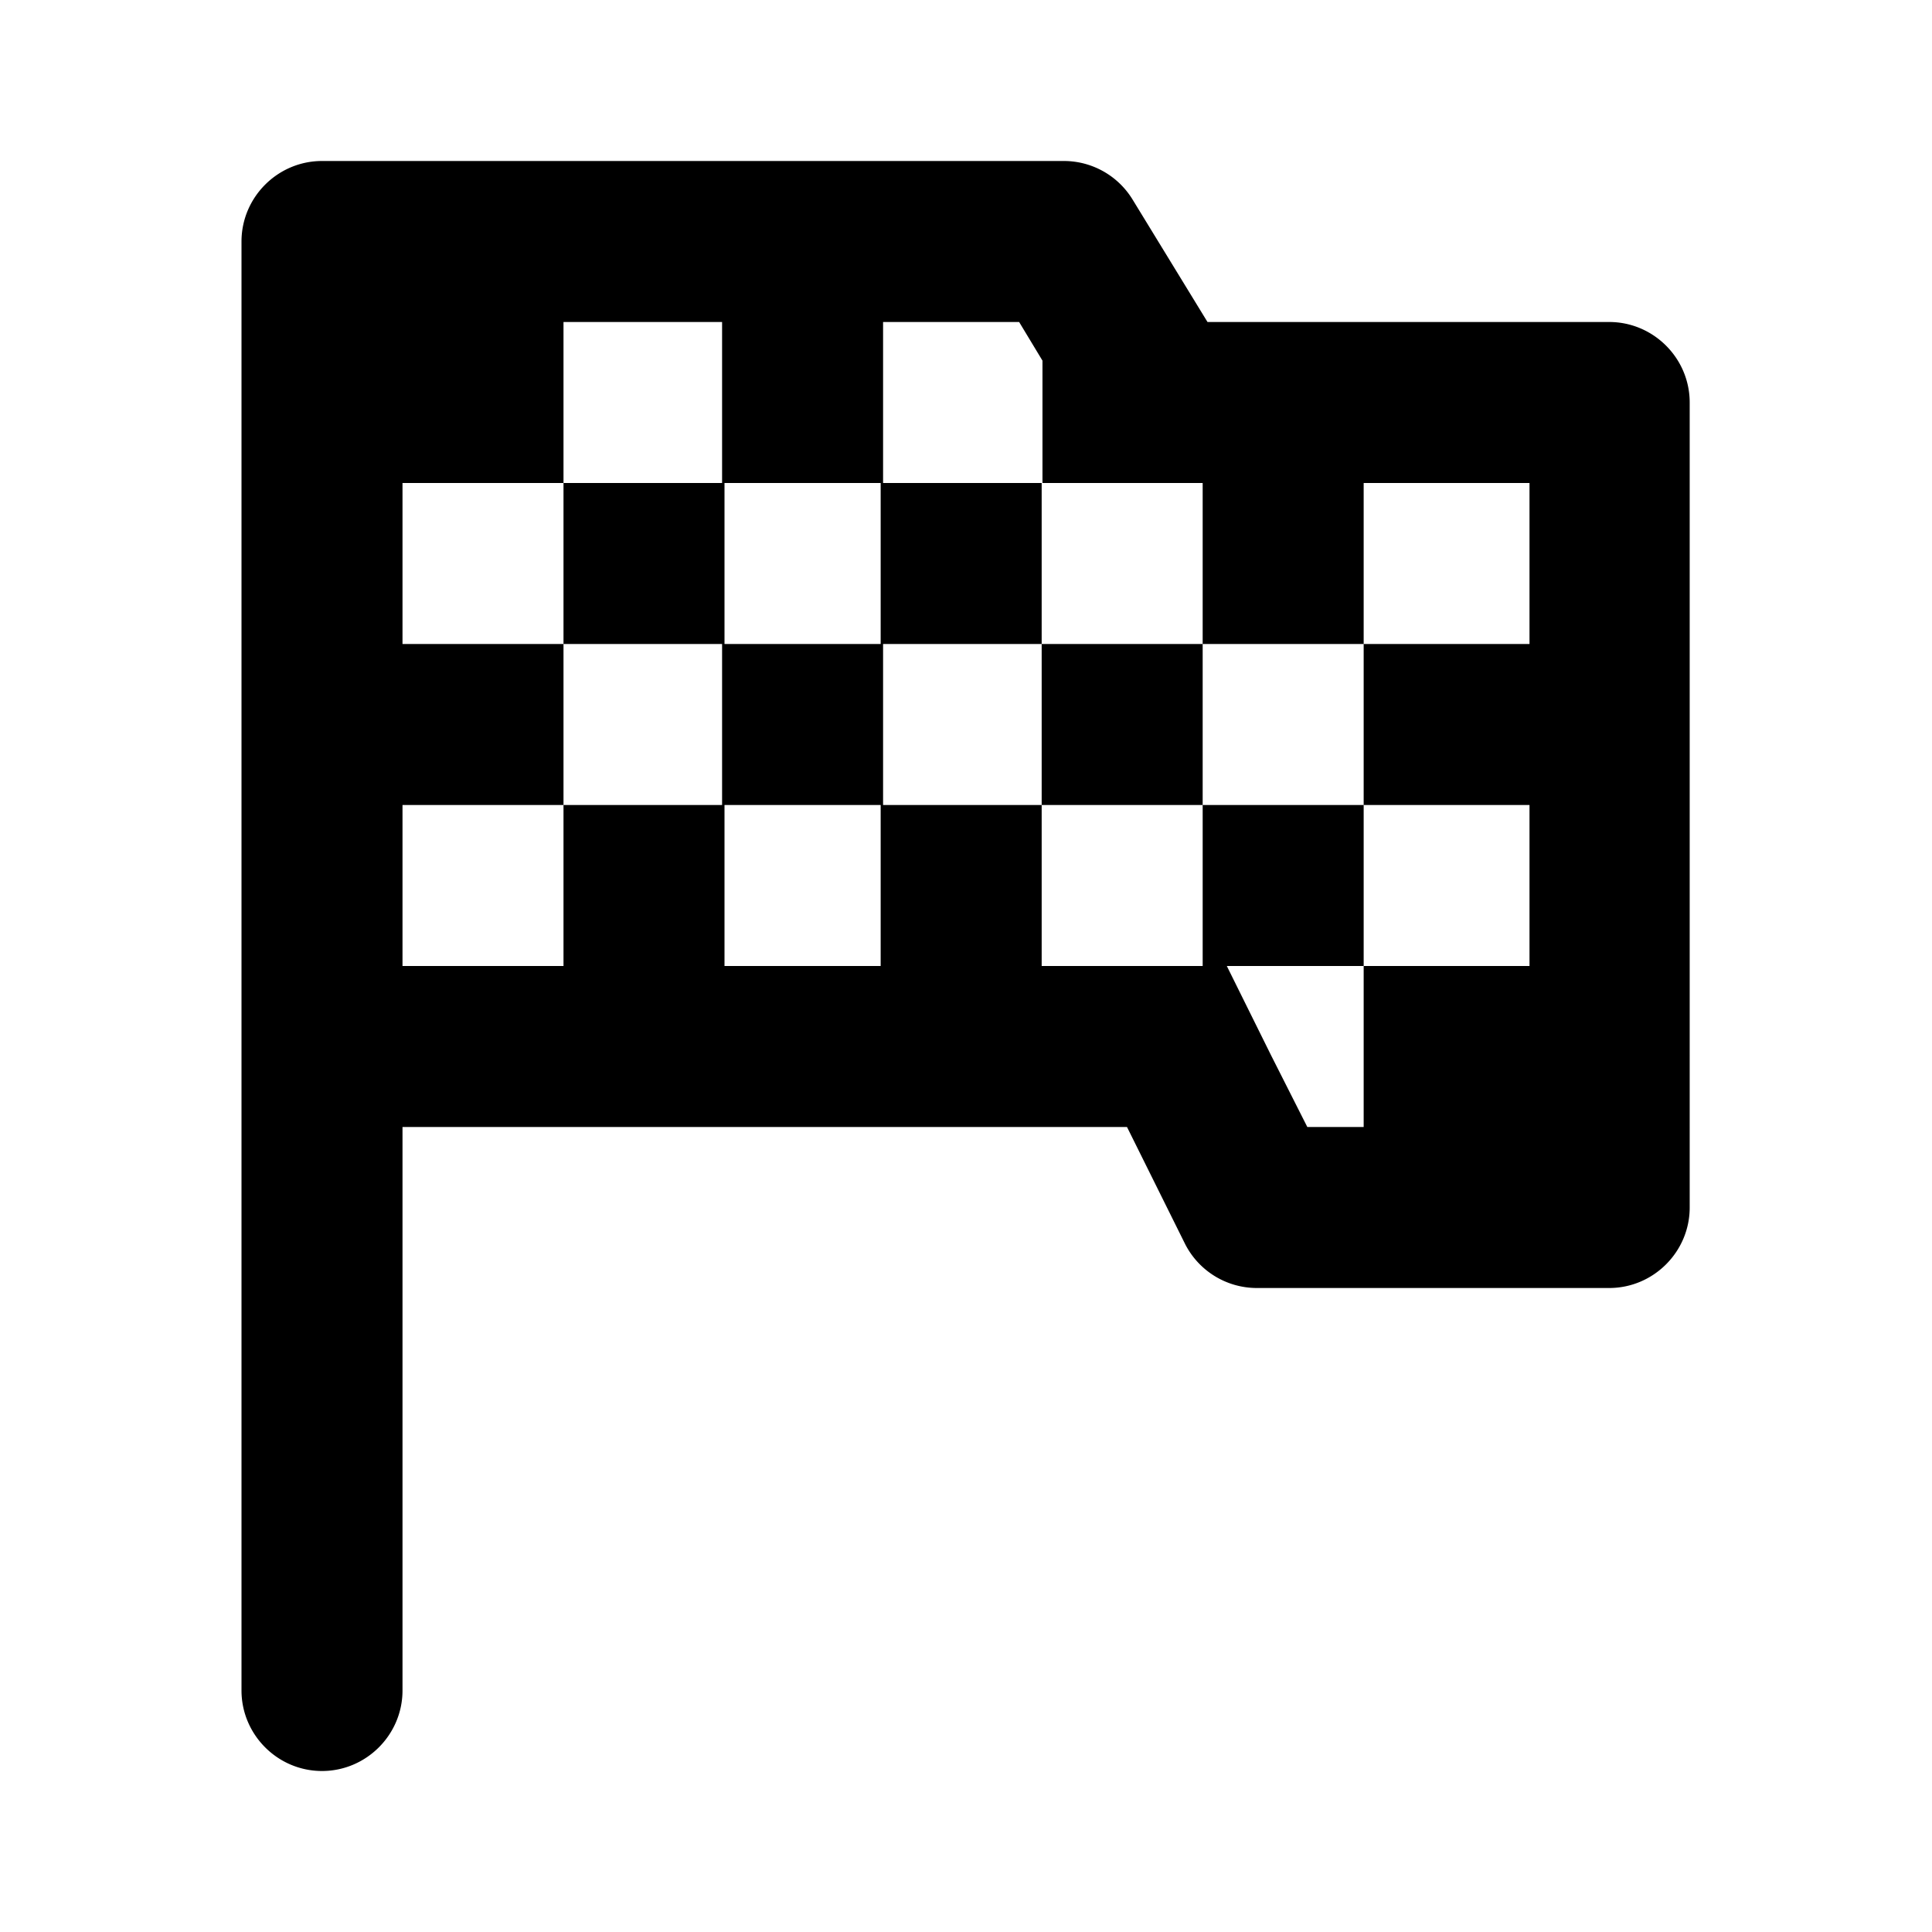
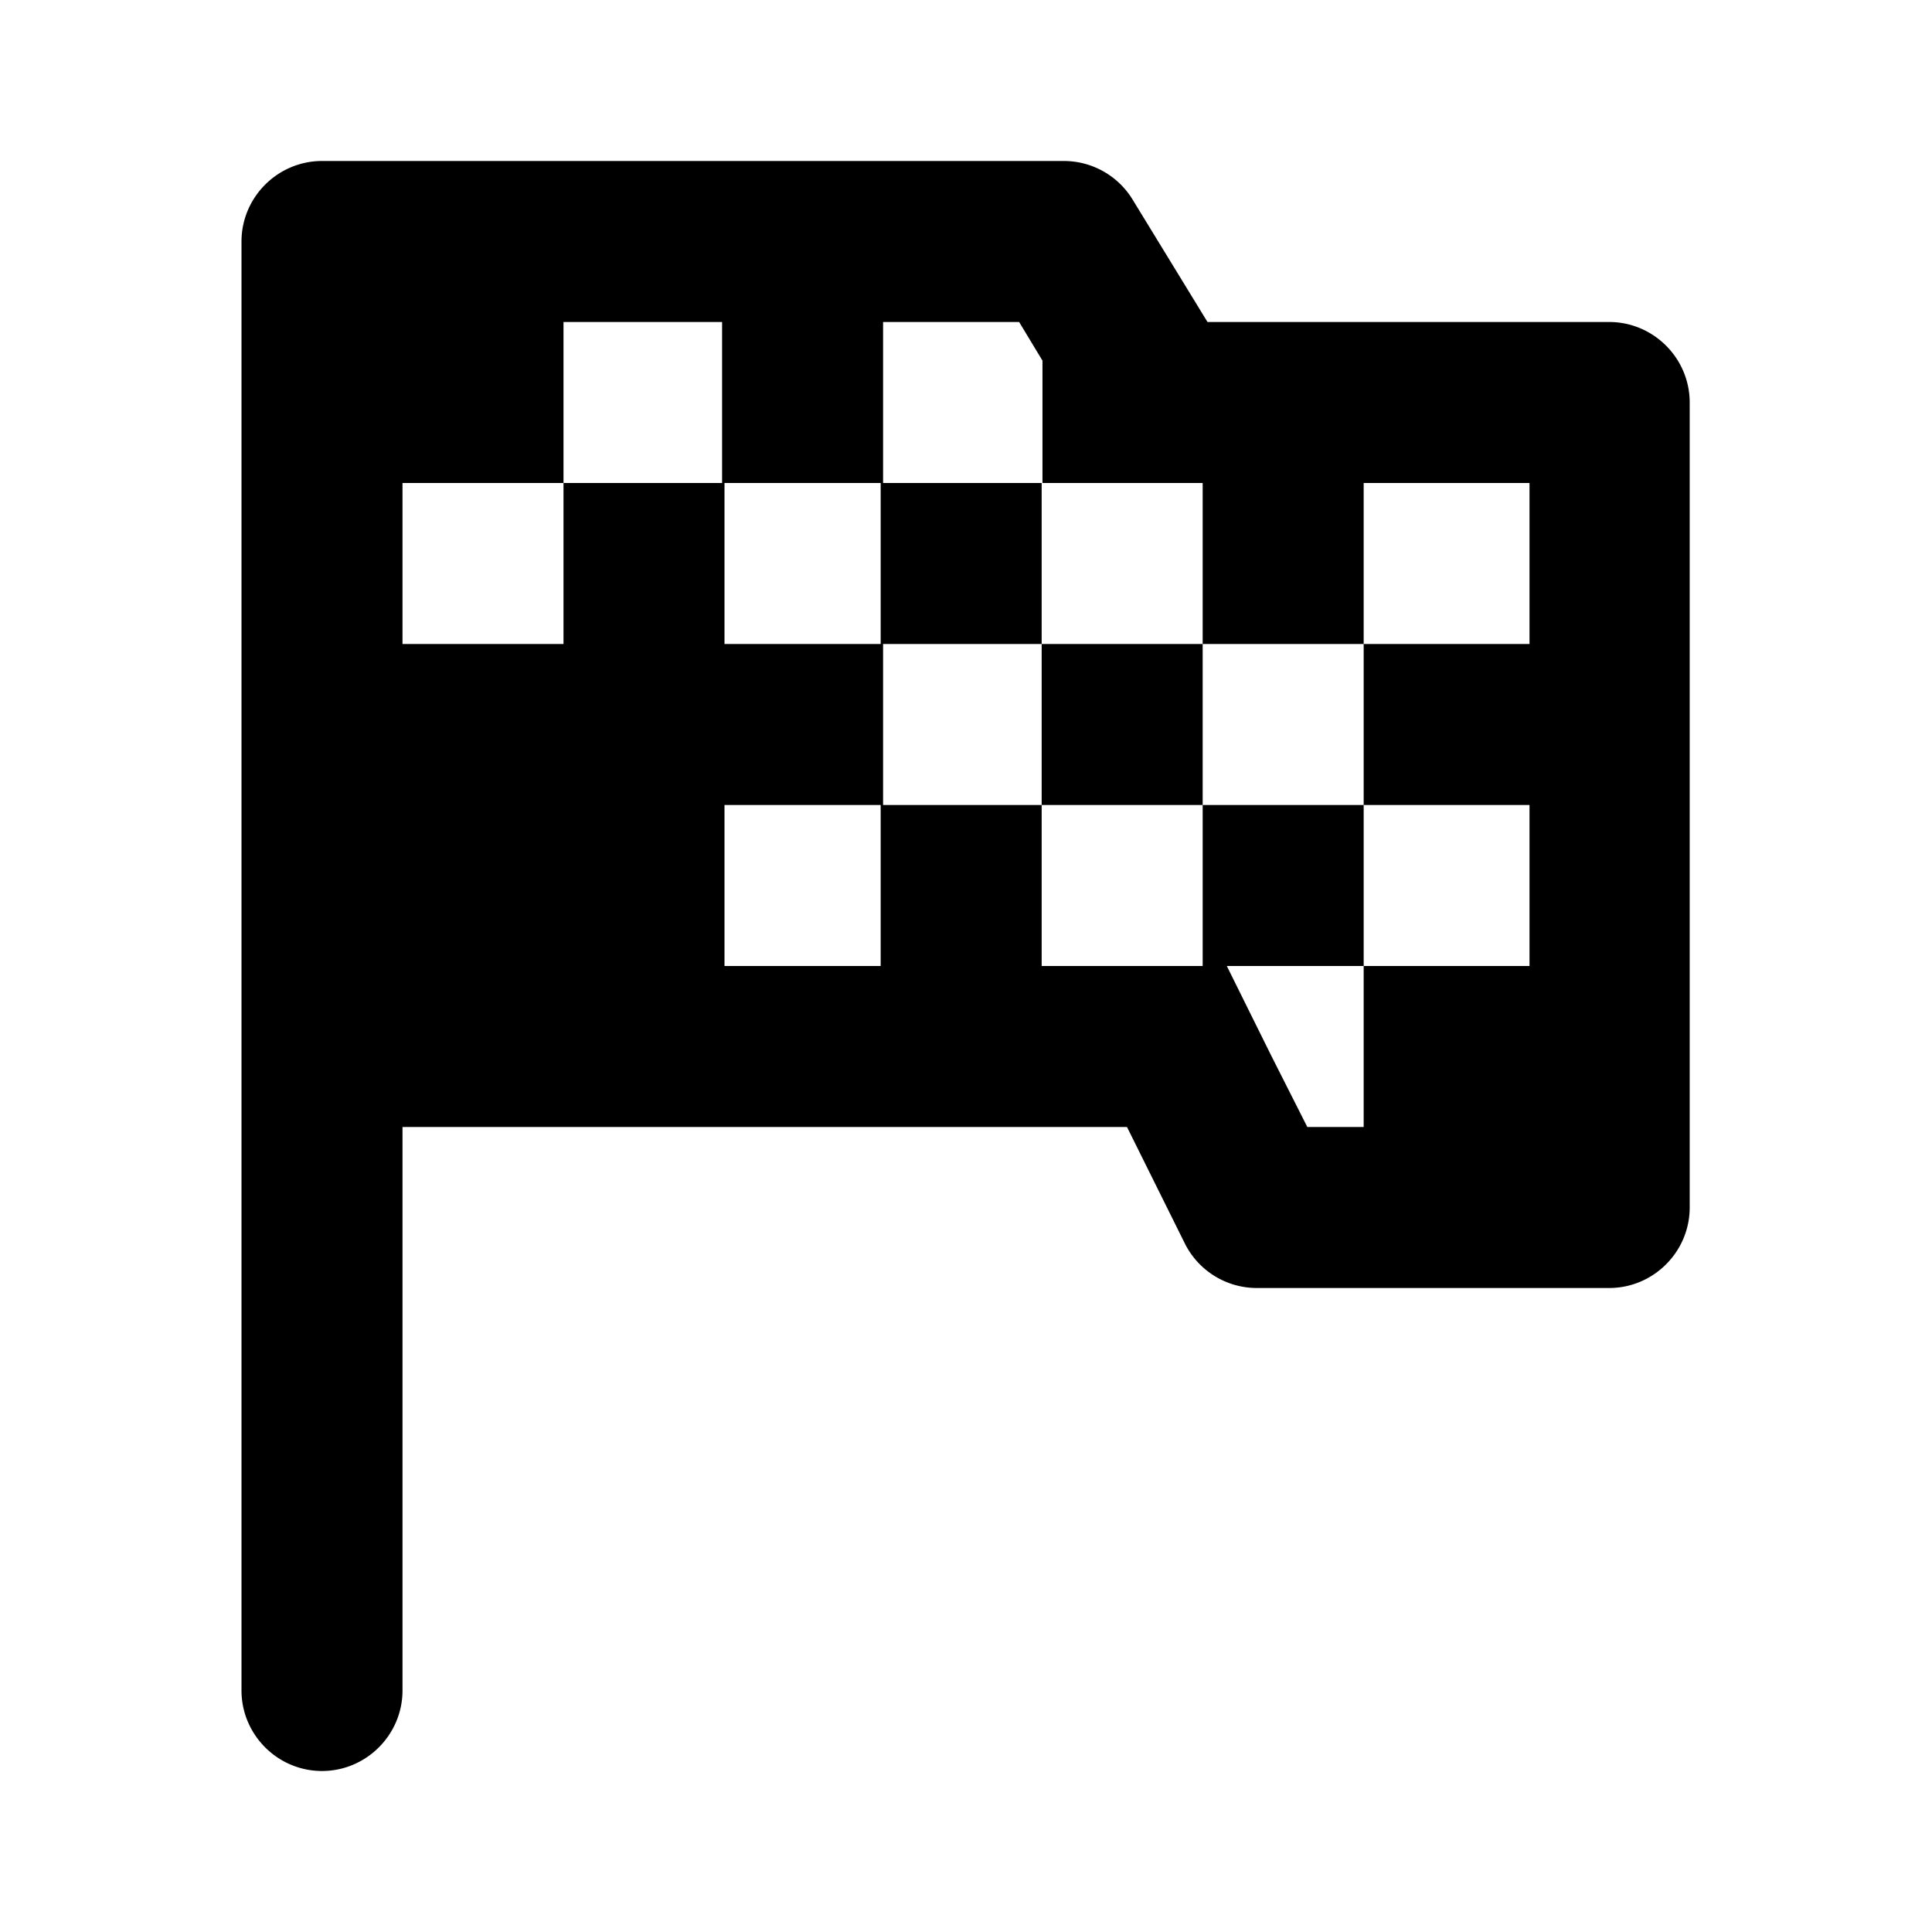
<svg xmlns="http://www.w3.org/2000/svg" width="24" height="24" fill="currentColor" class="mi-outline mi-flag-finish" viewBox="0 0 24 24">
-   <path d="M20 4h-5l-.93-1.52a1 1 0 0 0-.85-.48H4c-.55 0-1 .45-1 1v18c0 .55.45 1 1 1s1-.45 1-1v-7h9l.72 1.45a1 1 0 0 0 .89.55h4.38c.55 0 1-.45 1-1V5c0-.55-.45-1-1-1ZM8.97 6H7v2h1.97v2H7v2H5v-2h2V8H5V6h2V4h1.97zm1.97 6H9v-2h1.94zm0-4H9V6h1.94zm6 6h-.7l-.45-.89-.55-1.11h1.7zM19 12h-2.06v-2h-2v2h-2v-2h2V8h2v2H19zm0-4h-2.06V6h-2v2h-2v2h-1.97V8h1.97V6h-1.97V4h1.69l.29.48V6H19z" />
+   <path d="M20 4h-5l-.93-1.52a1 1 0 0 0-.85-.48H4c-.55 0-1 .45-1 1v18c0 .55.45 1 1 1s1-.45 1-1v-7h9l.72 1.45a1 1 0 0 0 .89.55h4.38c.55 0 1-.45 1-1V5c0-.55-.45-1-1-1ZM8.97 6H7v2h1.97v2H7v2v-2h2V8H5V6h2V4h1.97zm1.97 6H9v-2h1.94zm0-4H9V6h1.94zm6 6h-.7l-.45-.89-.55-1.11h1.7zM19 12h-2.06v-2h-2v2h-2v-2h2V8h2v2H19zm0-4h-2.06V6h-2v2h-2v2h-1.97V8h1.97V6h-1.97V4h1.69l.29.48V6H19z" />
</svg>